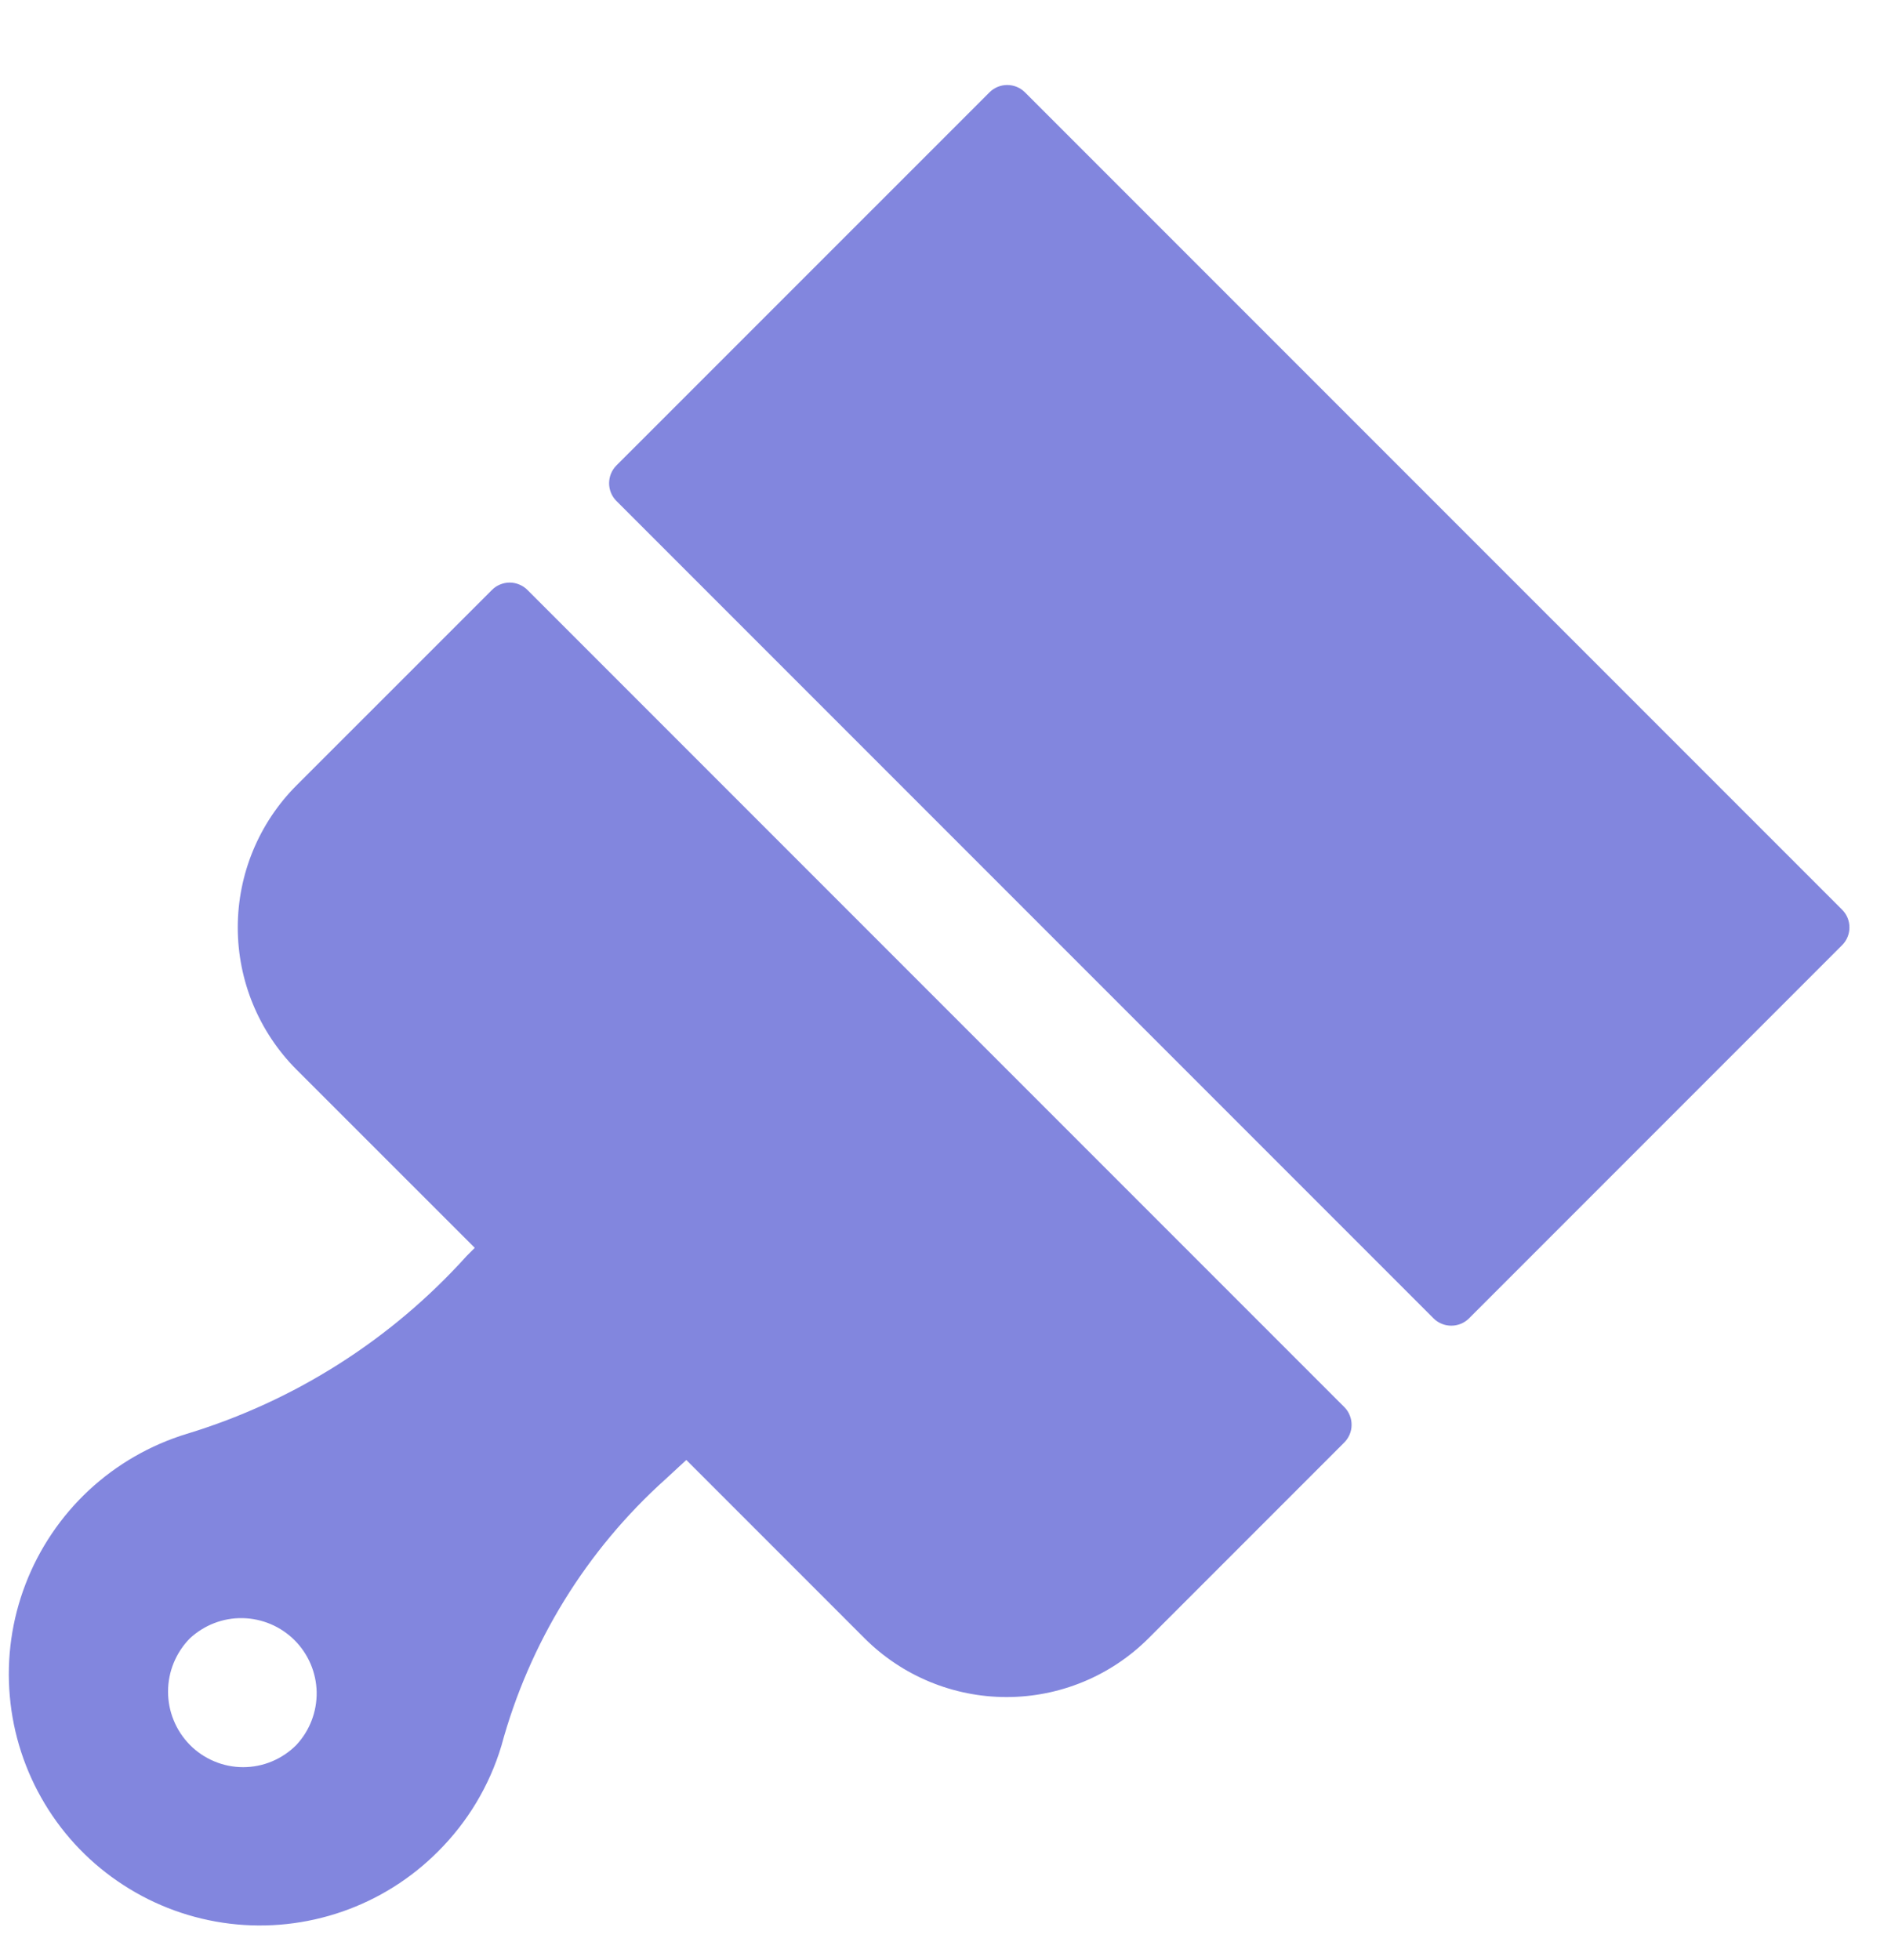
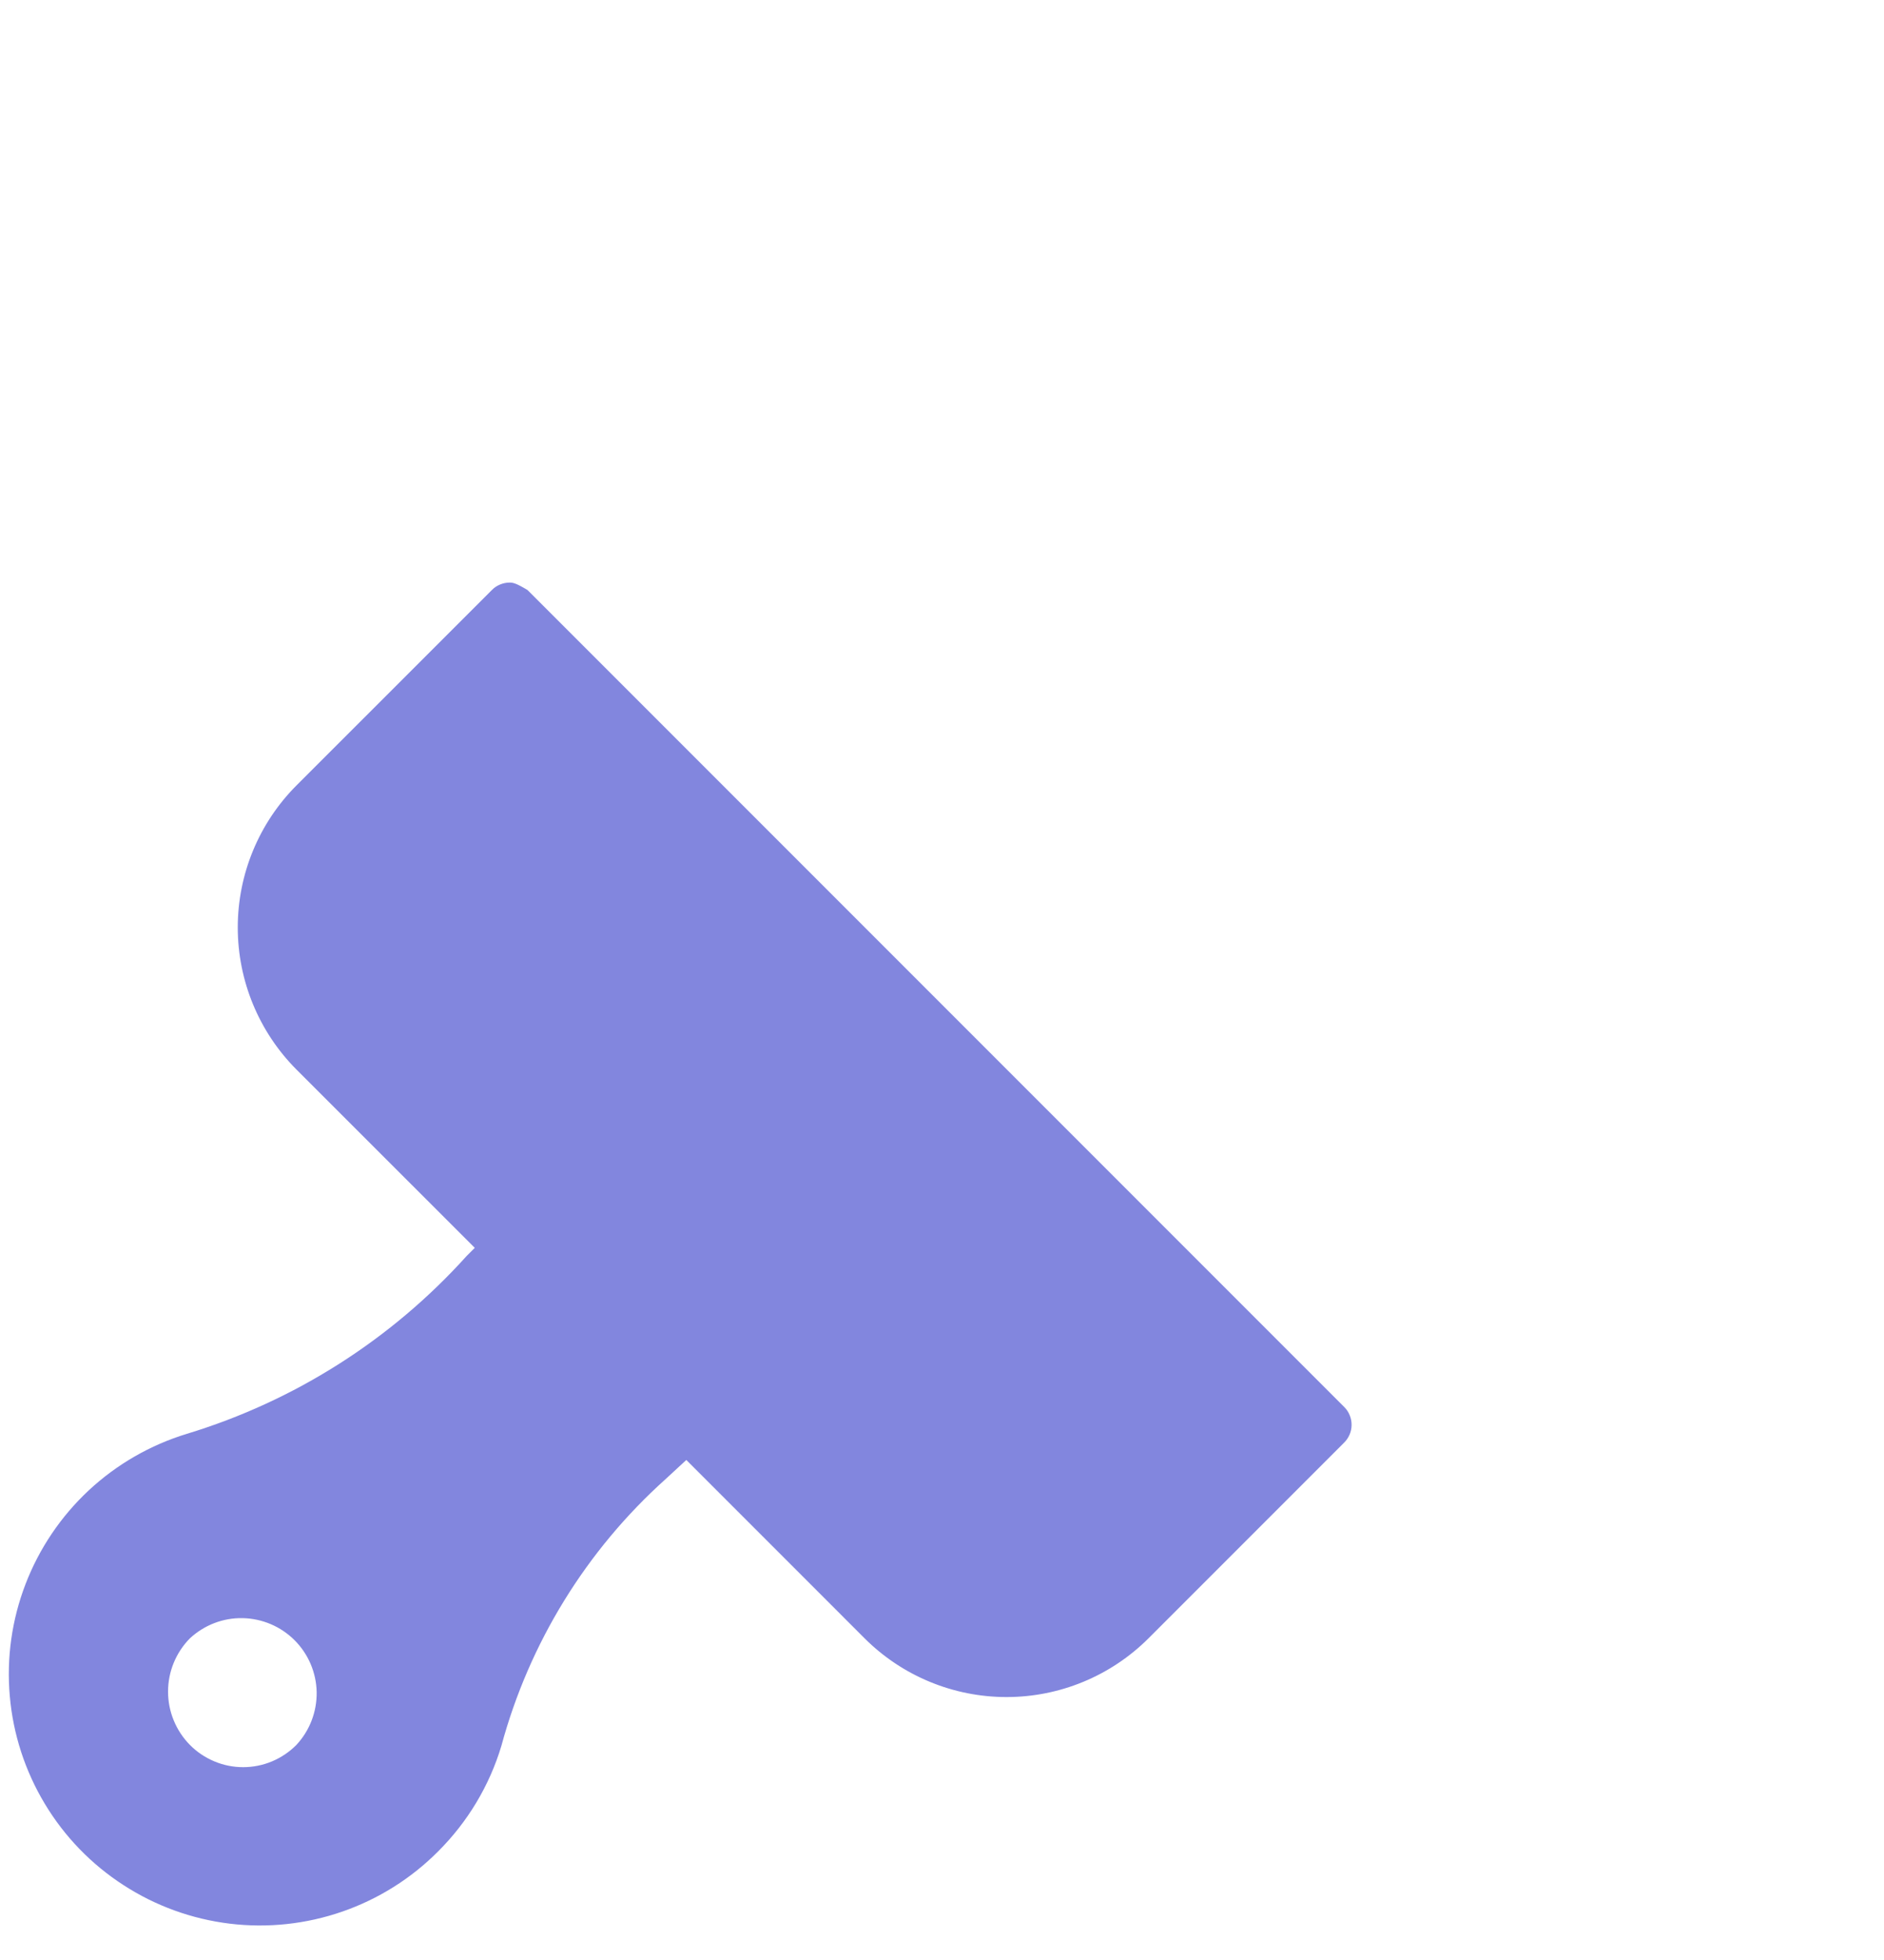
<svg xmlns="http://www.w3.org/2000/svg" width="25" height="26" viewBox="0 0 25 26" fill="none">
-   <path d="M17.84 18.667L7 7.827C6.969 7.795 6.932 7.771 6.891 7.754C6.851 7.737 6.807 7.728 6.763 7.728C6.719 7.728 6.676 7.737 6.635 7.754C6.594 7.771 6.558 7.795 6.527 7.827L3.933 10.42C3.435 10.92 3.155 11.597 3.155 12.303C3.155 13.009 3.435 13.687 3.933 14.187L6.3 16.553L6.193 16.66C5.193 17.77 3.909 18.586 2.48 19.02C1.995 19.168 1.55 19.424 1.179 19.769C0.808 20.115 0.521 20.54 0.339 21.013C0.157 21.486 0.085 21.995 0.13 22.5C0.174 23.005 0.333 23.493 0.594 23.927C0.855 24.362 1.212 24.731 1.638 25.006C2.063 25.282 2.546 25.457 3.049 25.518C3.552 25.579 4.063 25.524 4.542 25.358C5.021 25.192 5.456 24.919 5.813 24.56C6.205 24.17 6.494 23.689 6.653 23.16C7.023 21.794 7.78 20.565 8.833 19.62L9.107 19.367L11.473 21.733C11.973 22.232 12.65 22.512 13.357 22.512C14.063 22.512 14.74 22.232 15.24 21.733L17.833 19.14C17.865 19.109 17.89 19.073 17.908 19.032C17.925 18.992 17.935 18.949 17.935 18.905C17.936 18.861 17.928 18.817 17.911 18.776C17.895 18.735 17.871 18.698 17.84 18.667ZM3.933 23.147C3.841 23.24 3.731 23.314 3.61 23.365C3.488 23.416 3.358 23.442 3.227 23.442C3.095 23.442 2.965 23.416 2.844 23.365C2.722 23.314 2.612 23.24 2.52 23.147C2.334 22.958 2.23 22.704 2.23 22.44C2.23 22.175 2.334 21.922 2.52 21.733C2.71 21.557 2.96 21.46 3.219 21.465C3.478 21.47 3.726 21.575 3.909 21.758C4.092 21.941 4.197 22.188 4.202 22.447C4.206 22.706 4.11 22.957 3.933 23.147Z" fill="#8286DE" />
-   <path d="M13.13 1.225L8.18 6.174C8.05 6.305 8.05 6.516 8.18 6.646L19.022 17.488C19.152 17.618 19.364 17.618 19.494 17.488L24.444 12.538C24.574 12.408 24.574 12.197 24.444 12.067L13.601 1.225C13.471 1.095 13.26 1.095 13.13 1.225Z" fill="#8286DE" />
+   <path d="M17.84 18.667L7 7.827C6.851 7.737 6.807 7.728 6.763 7.728C6.719 7.728 6.676 7.737 6.635 7.754C6.594 7.771 6.558 7.795 6.527 7.827L3.933 10.42C3.435 10.92 3.155 11.597 3.155 12.303C3.155 13.009 3.435 13.687 3.933 14.187L6.3 16.553L6.193 16.66C5.193 17.77 3.909 18.586 2.48 19.02C1.995 19.168 1.55 19.424 1.179 19.769C0.808 20.115 0.521 20.54 0.339 21.013C0.157 21.486 0.085 21.995 0.13 22.5C0.174 23.005 0.333 23.493 0.594 23.927C0.855 24.362 1.212 24.731 1.638 25.006C2.063 25.282 2.546 25.457 3.049 25.518C3.552 25.579 4.063 25.524 4.542 25.358C5.021 25.192 5.456 24.919 5.813 24.56C6.205 24.17 6.494 23.689 6.653 23.16C7.023 21.794 7.78 20.565 8.833 19.62L9.107 19.367L11.473 21.733C11.973 22.232 12.65 22.512 13.357 22.512C14.063 22.512 14.74 22.232 15.24 21.733L17.833 19.14C17.865 19.109 17.89 19.073 17.908 19.032C17.925 18.992 17.935 18.949 17.935 18.905C17.936 18.861 17.928 18.817 17.911 18.776C17.895 18.735 17.871 18.698 17.84 18.667ZM3.933 23.147C3.841 23.24 3.731 23.314 3.61 23.365C3.488 23.416 3.358 23.442 3.227 23.442C3.095 23.442 2.965 23.416 2.844 23.365C2.722 23.314 2.612 23.24 2.52 23.147C2.334 22.958 2.23 22.704 2.23 22.44C2.23 22.175 2.334 21.922 2.52 21.733C2.71 21.557 2.96 21.46 3.219 21.465C3.478 21.47 3.726 21.575 3.909 21.758C4.092 21.941 4.197 22.188 4.202 22.447C4.206 22.706 4.11 22.957 3.933 23.147Z" fill="#8286DE" />
</svg>